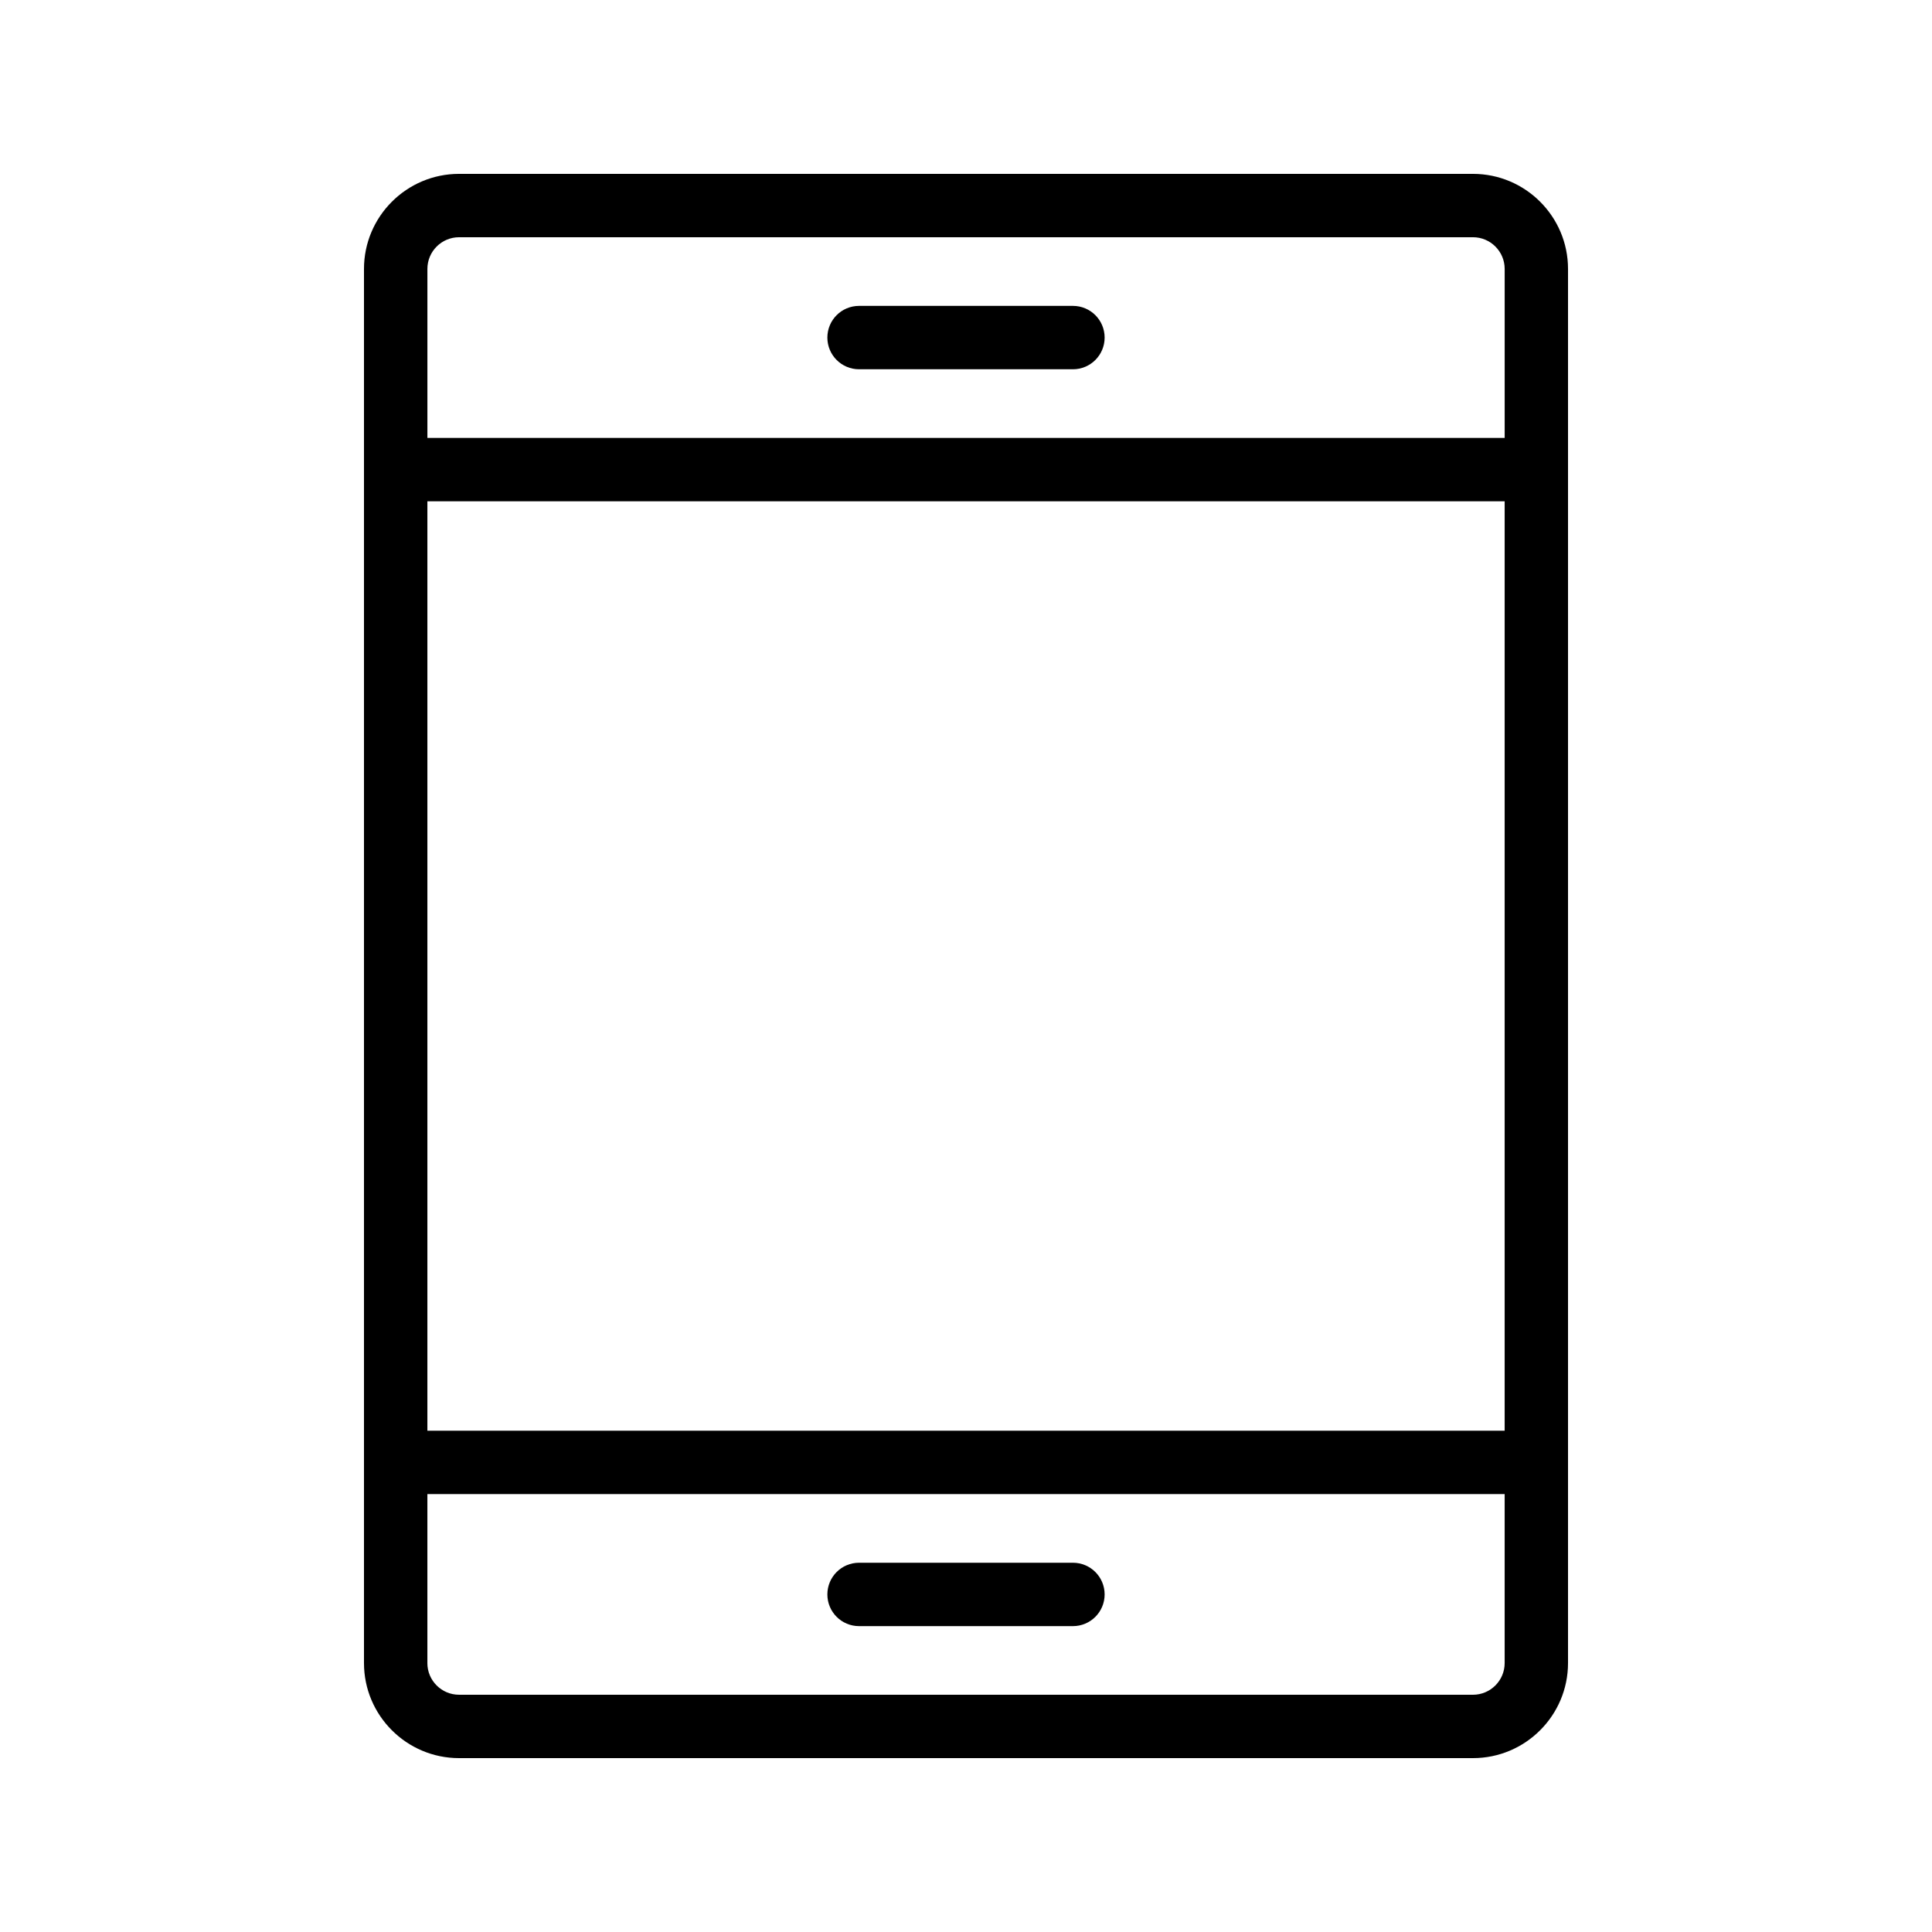
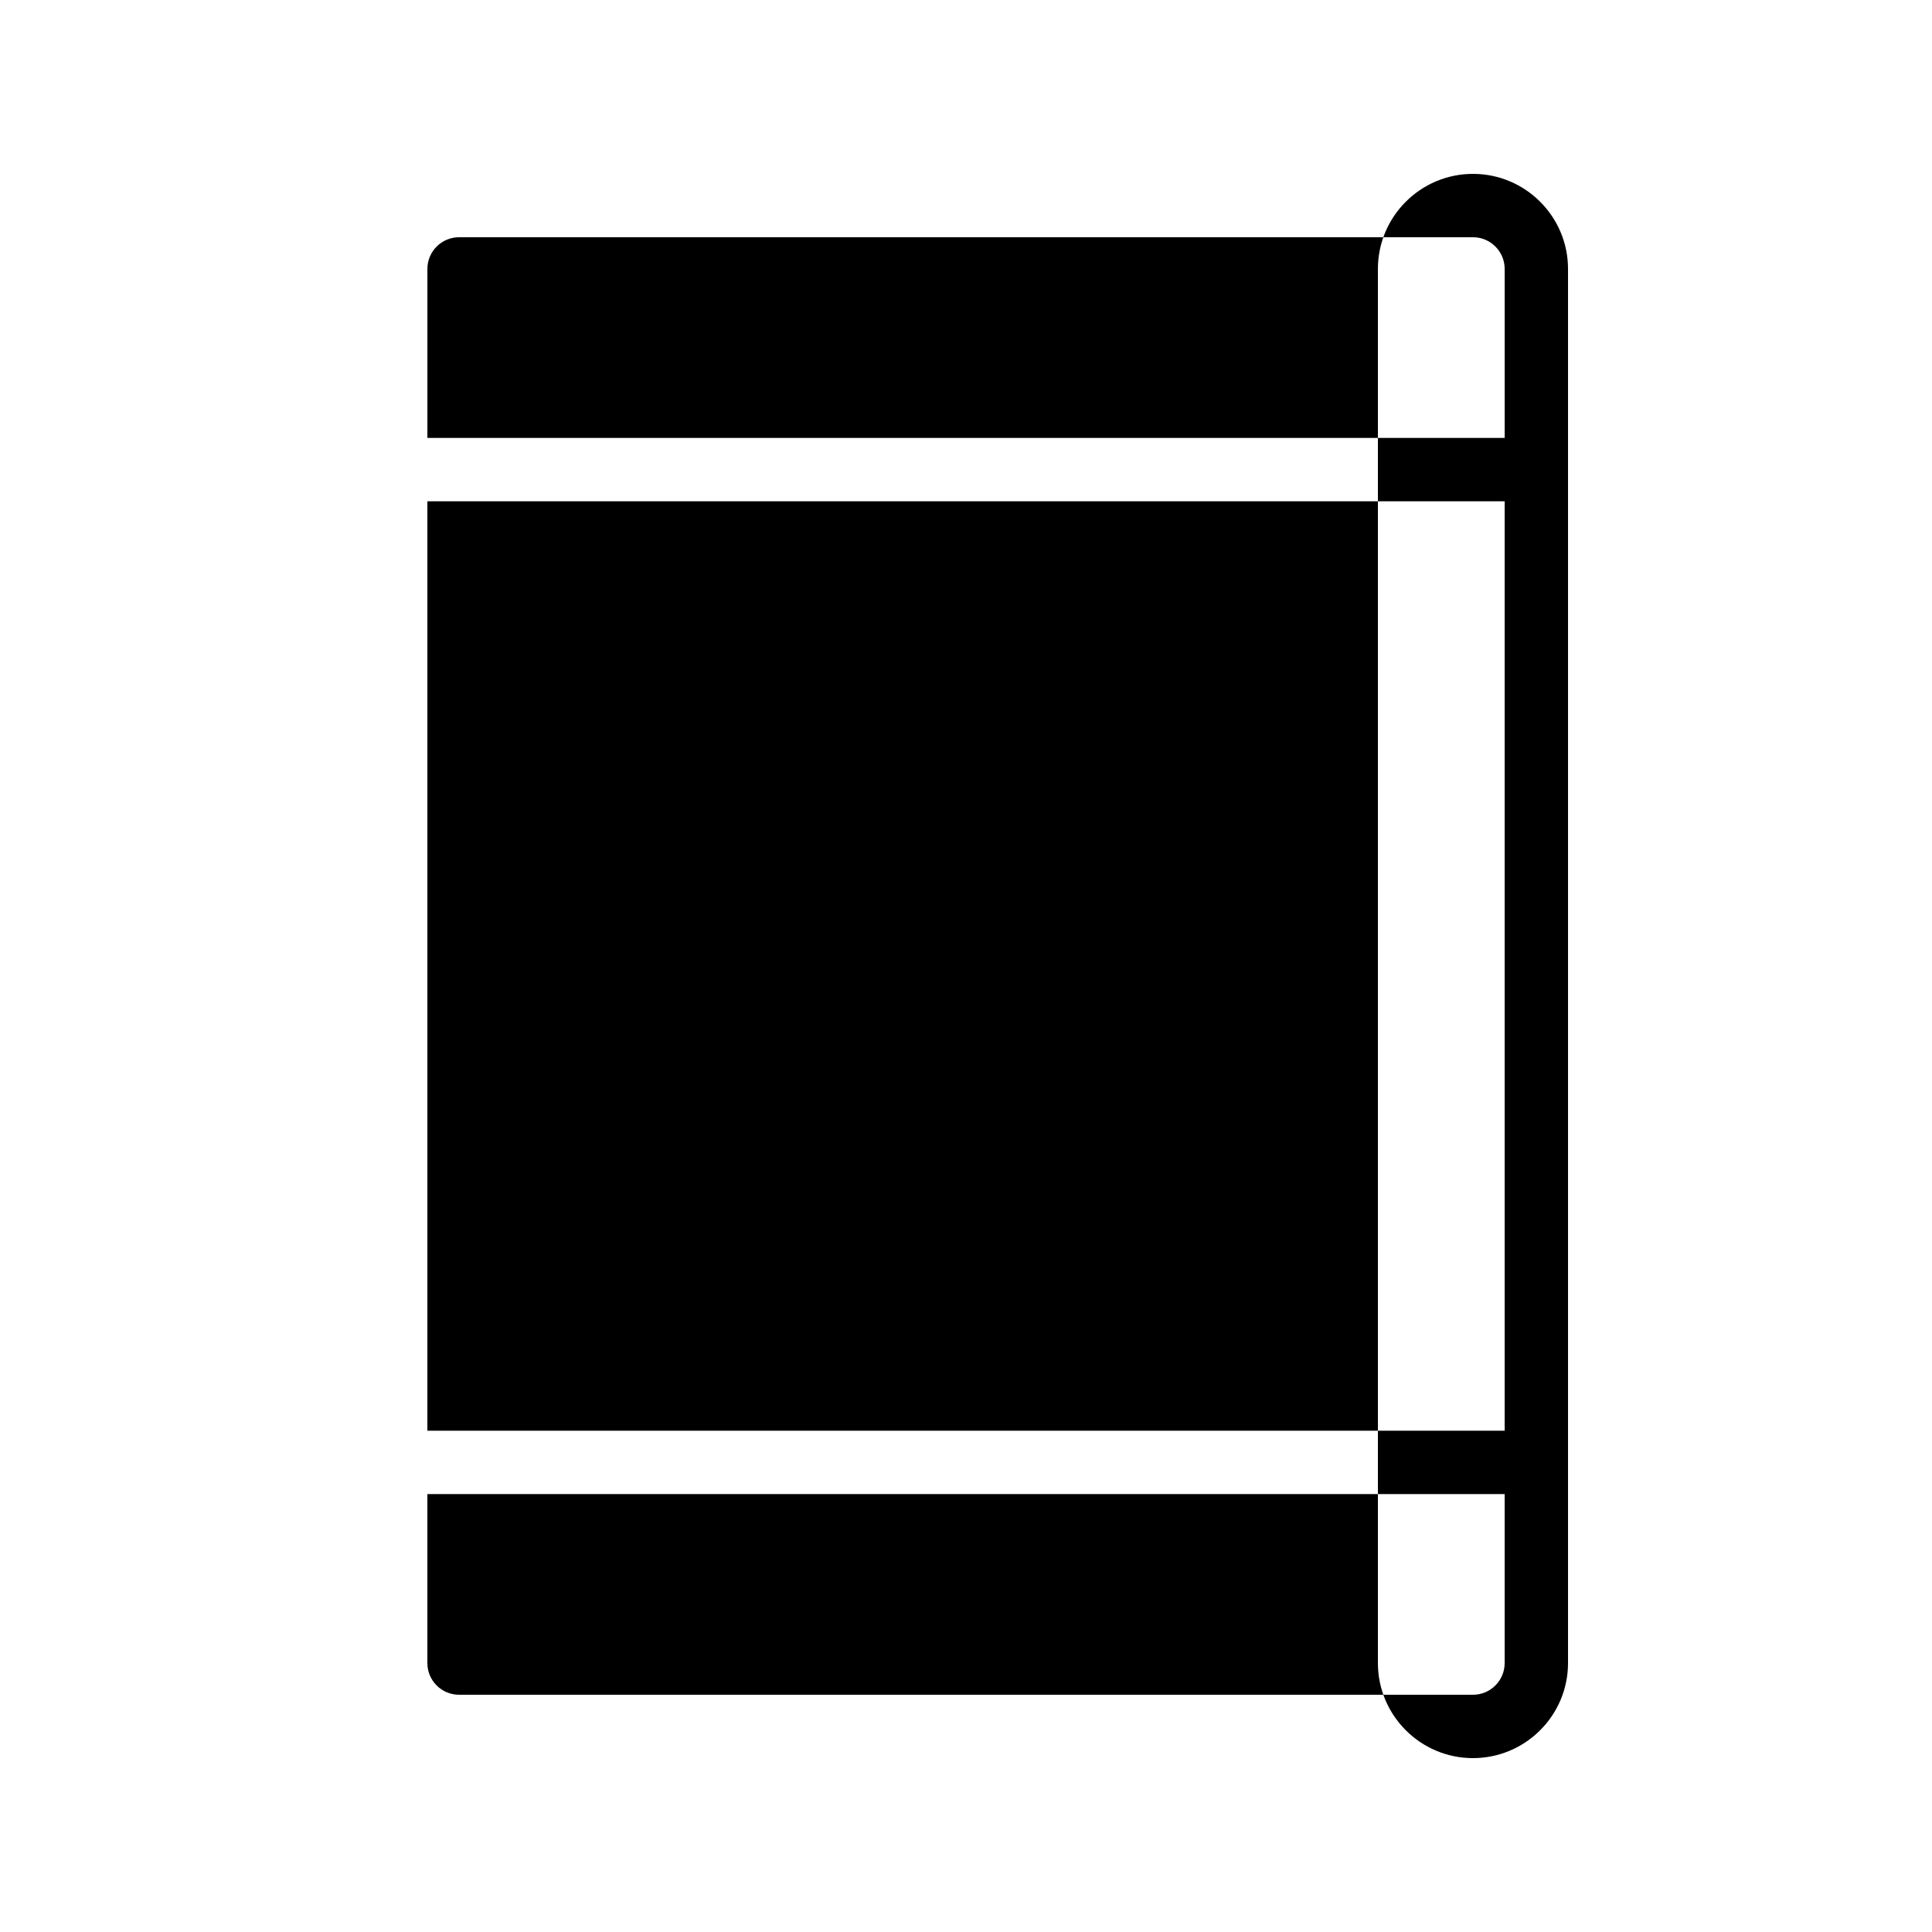
<svg xmlns="http://www.w3.org/2000/svg" fill="#000000" width="800px" height="800px" version="1.1" viewBox="144 144 512 512">
  <g>
    <path d="m371.66 574.94h56.68c4.641 0 8.398-3.754 8.398-8.398 0-4.641-3.754-8.398-8.398-8.398h-56.68c-4.641 0-8.398 3.754-8.398 8.398 0 4.644 3.758 8.398 8.398 8.398z" />
-     <path d="m371.66 241.86h56.68c4.641 0 8.398-3.754 8.398-8.398 0-4.641-3.754-8.398-8.398-8.398h-56.68c-4.641 0-8.398 3.754-8.398 8.398 0 4.644 3.758 8.398 8.398 8.398z" />
-     <path d="m534.35 609.92c13.891 0 25.191-11.301 25.191-25.191v-369.46c0-13.891-11.301-25.191-25.191-25.191h-268.7c-13.891 0-25.191 11.301-25.191 25.191v369.46c0 13.891 11.301 25.191 25.191 25.191zm-277.09-333.07h285.49v246.3h-285.49zm8.395-69.98h268.7c4.633 0 8.398 3.766 8.398 8.398v44.789h-285.49v-44.789c0-4.633 3.762-8.398 8.395-8.398zm-8.395 377.86v-44.781h285.49v44.781c0 4.633-3.766 8.398-8.398 8.398l-268.7-0.004c-4.633 0-8.395-3.762-8.395-8.395z" />
+     <path d="m534.35 609.92c13.891 0 25.191-11.301 25.191-25.191v-369.46c0-13.891-11.301-25.191-25.191-25.191c-13.891 0-25.191 11.301-25.191 25.191v369.46c0 13.891 11.301 25.191 25.191 25.191zm-277.09-333.07h285.49v246.3h-285.49zm8.395-69.98h268.7c4.633 0 8.398 3.766 8.398 8.398v44.789h-285.49v-44.789c0-4.633 3.762-8.398 8.395-8.398zm-8.395 377.86v-44.781h285.49v44.781c0 4.633-3.766 8.398-8.398 8.398l-268.7-0.004c-4.633 0-8.395-3.762-8.395-8.395z" />
  </g>
</svg>